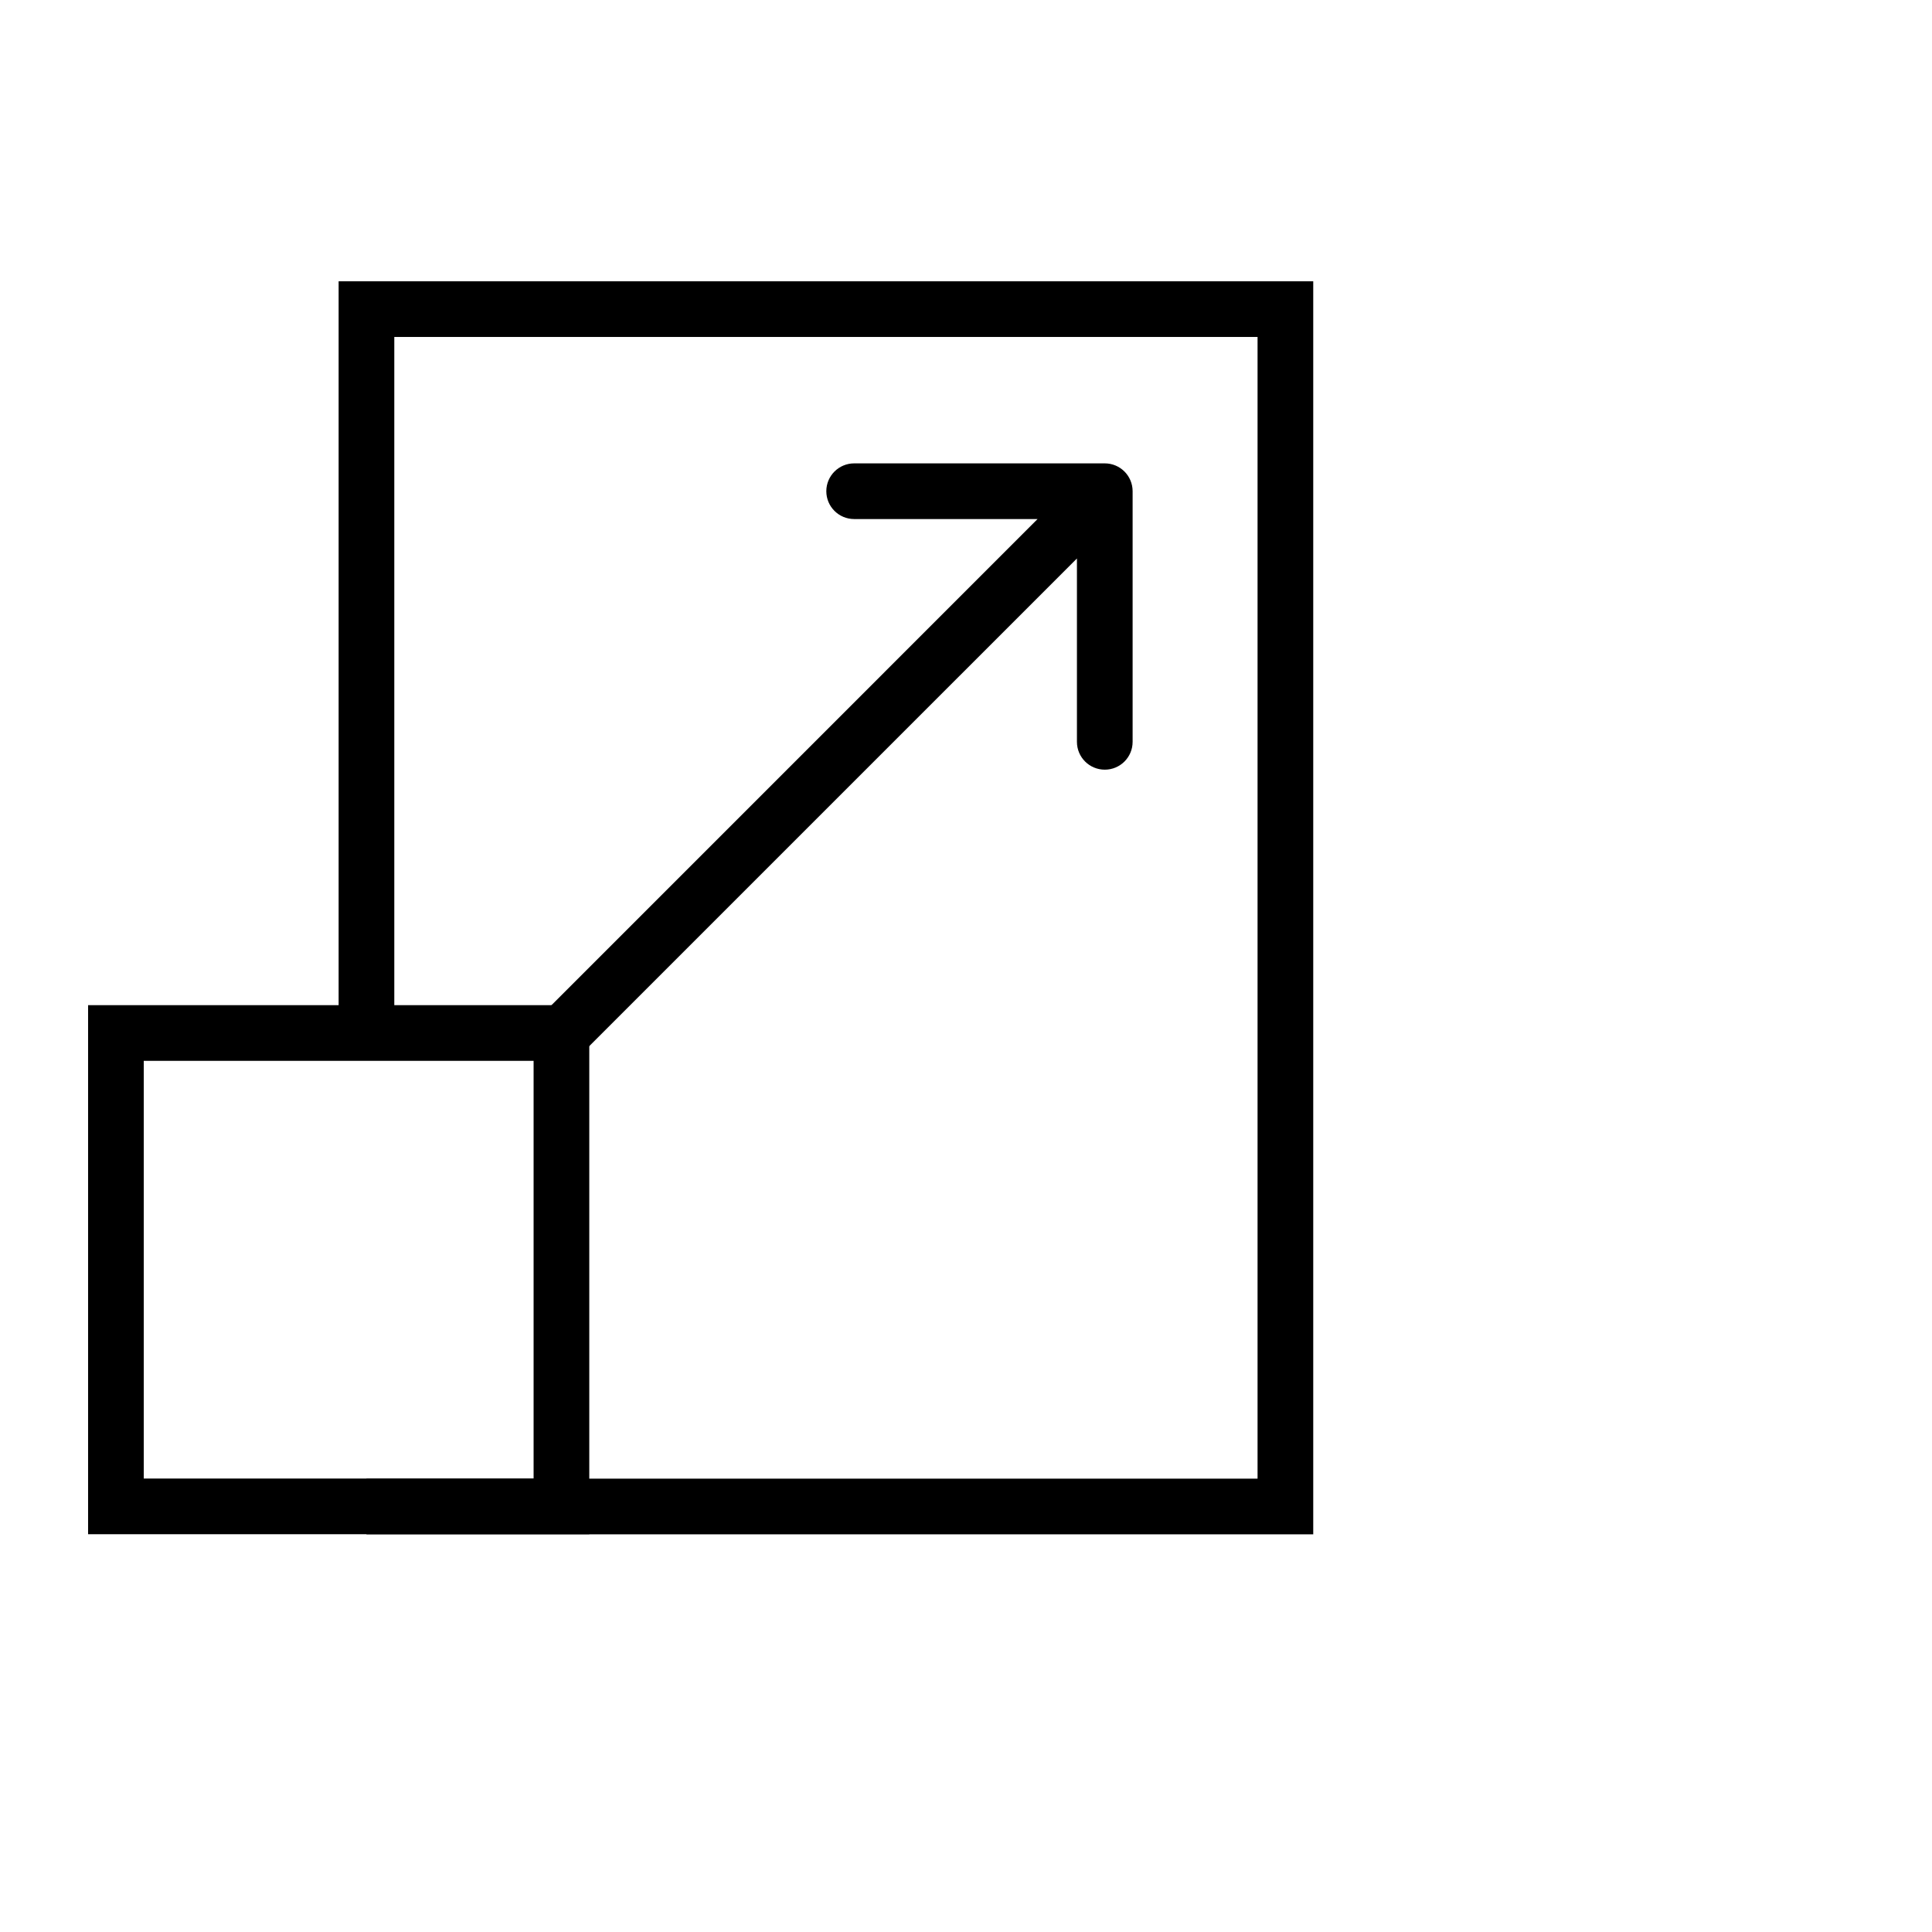
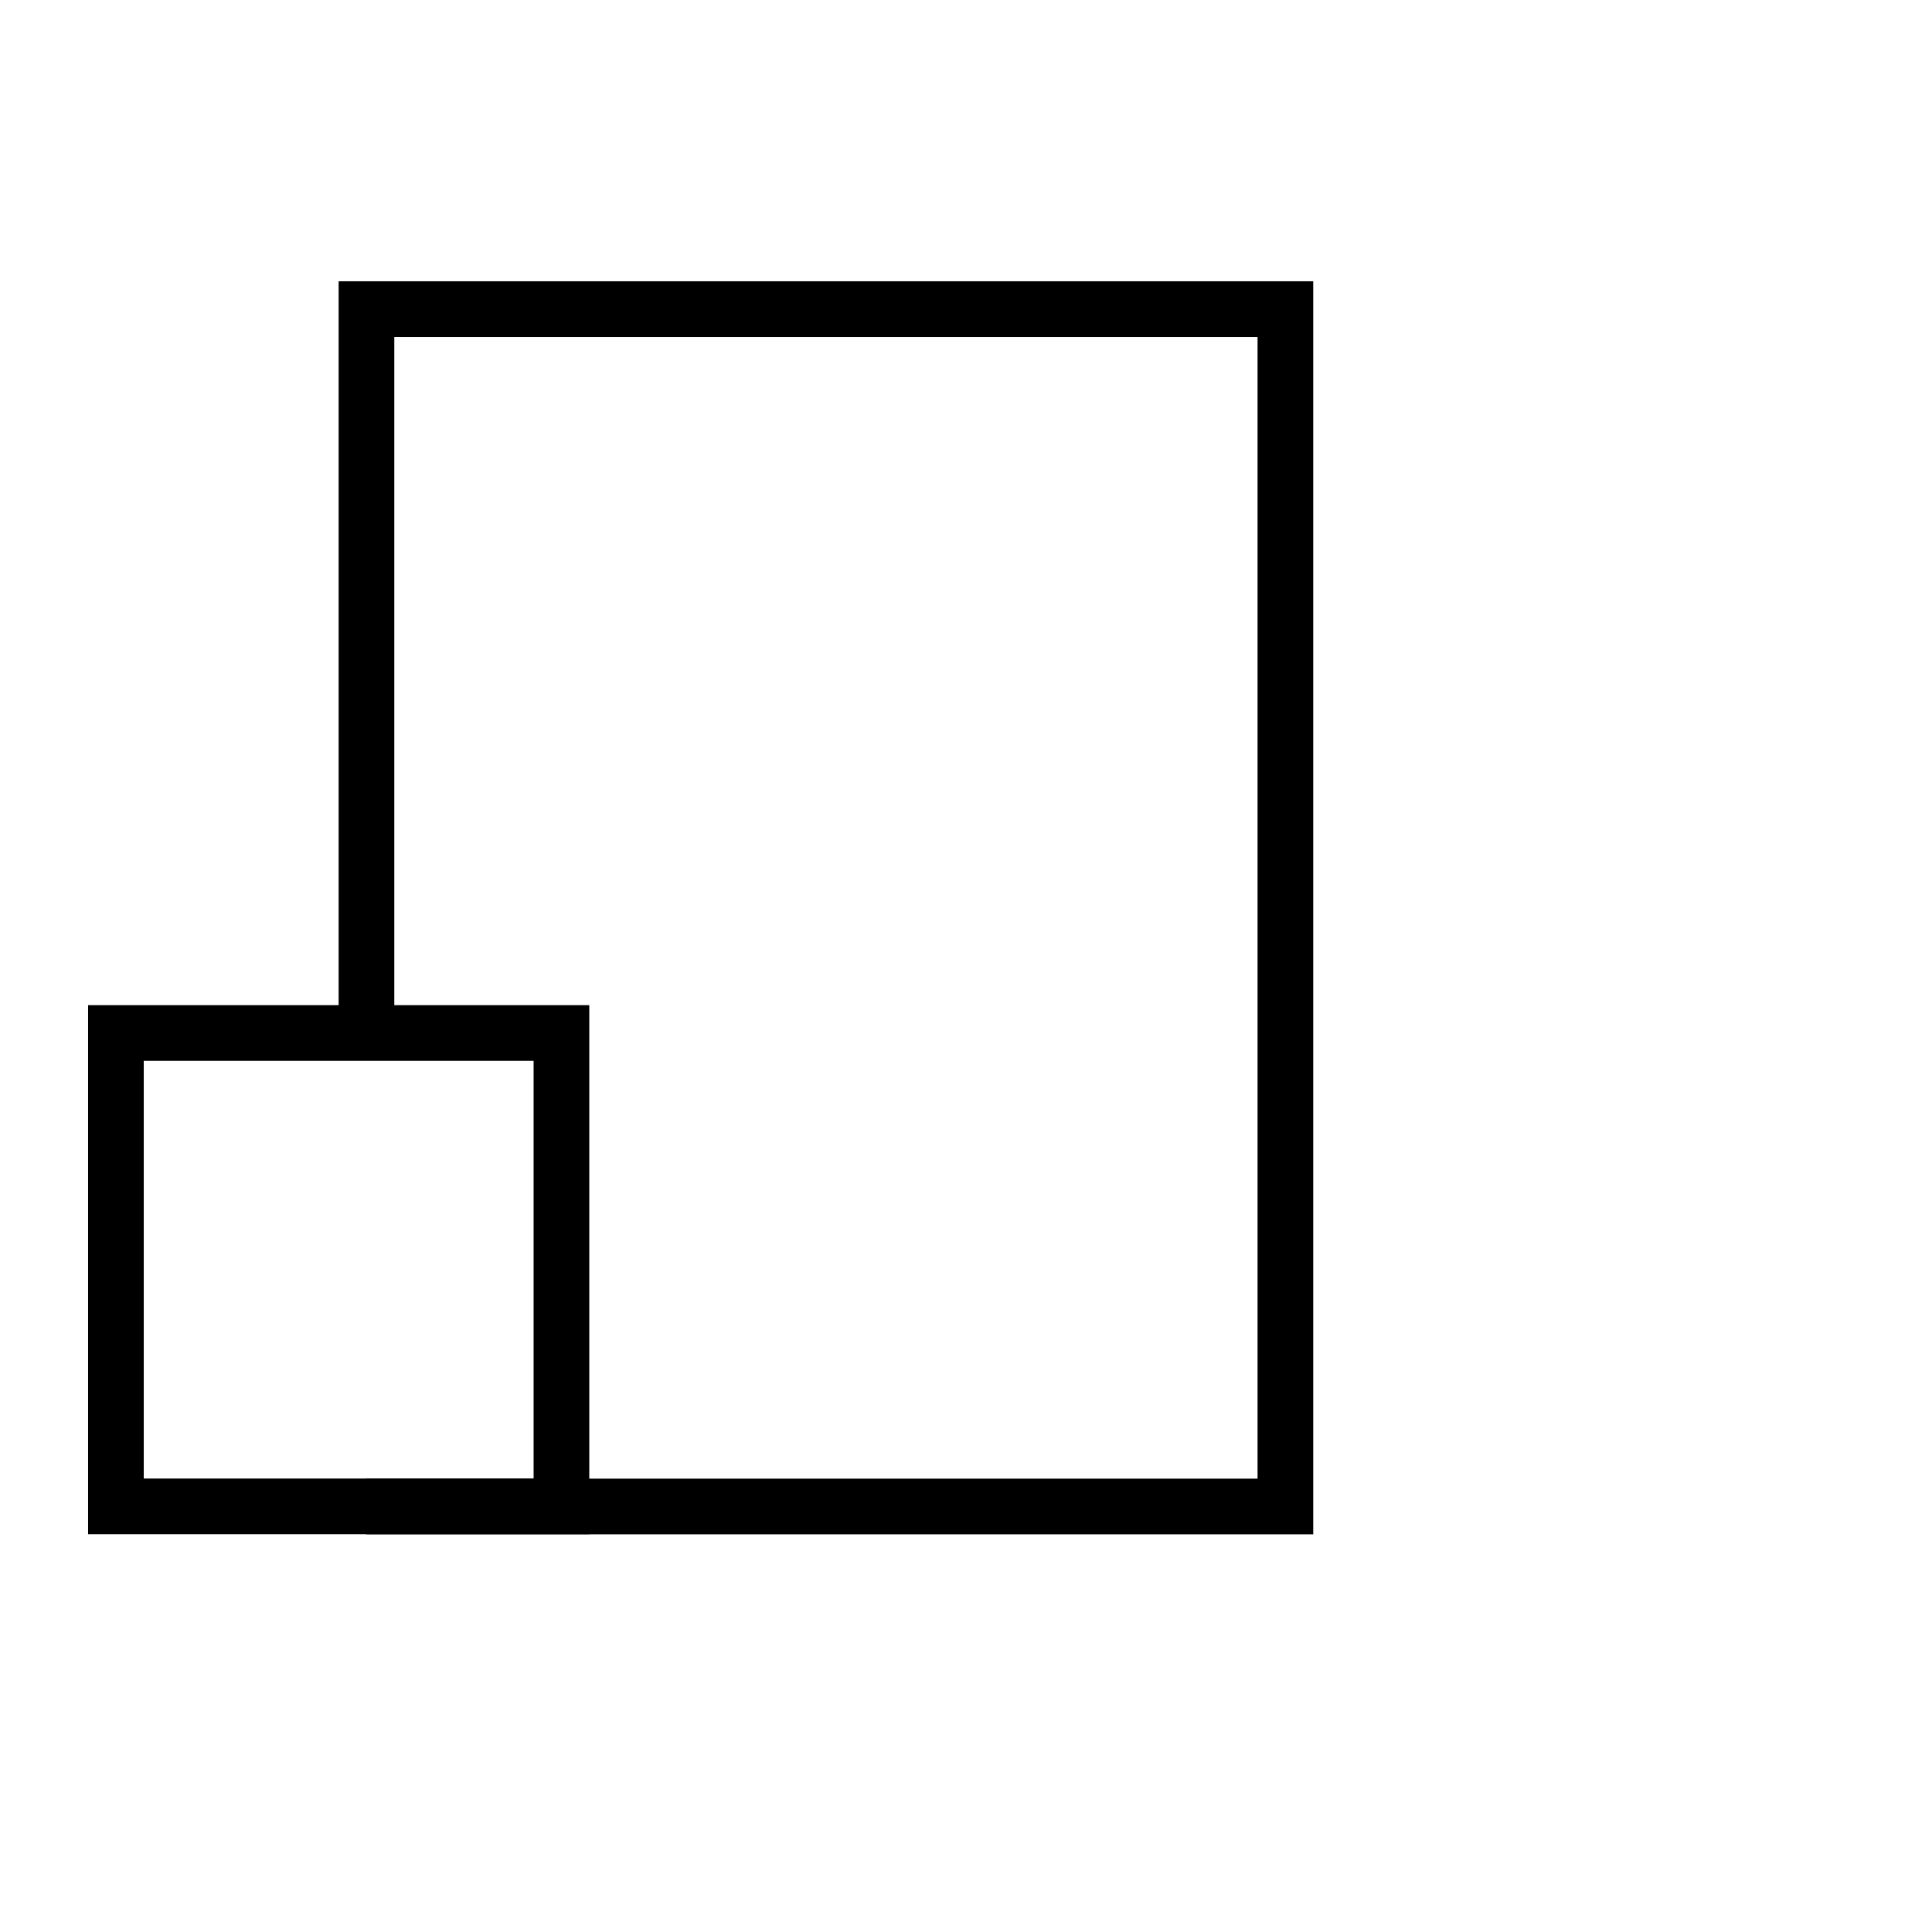
<svg xmlns="http://www.w3.org/2000/svg" width="50" height="50" viewBox="0 0 50 50" fill="none">
  <path d="M3 26.734V38.985H14.53V26.734H3Z" stroke="black" stroke-width="1.441" />
  <path d="M9.484 38.988H33.266V8H9.484V26.884" stroke="black" stroke-width="1.441" />
-   <path d="M29.312 12.713C29.312 12.315 28.99 11.992 28.592 11.992H22.106C21.708 11.992 21.385 12.315 21.385 12.713C21.385 13.111 21.708 13.433 22.106 13.433L27.871 13.433L27.871 19.199C27.871 19.597 28.194 19.919 28.592 19.919C28.99 19.919 29.312 19.597 29.312 19.199V12.713ZM14.955 27.369L29.102 13.222L28.082 12.203L13.936 26.35L14.955 27.369Z" fill="black" />
</svg>